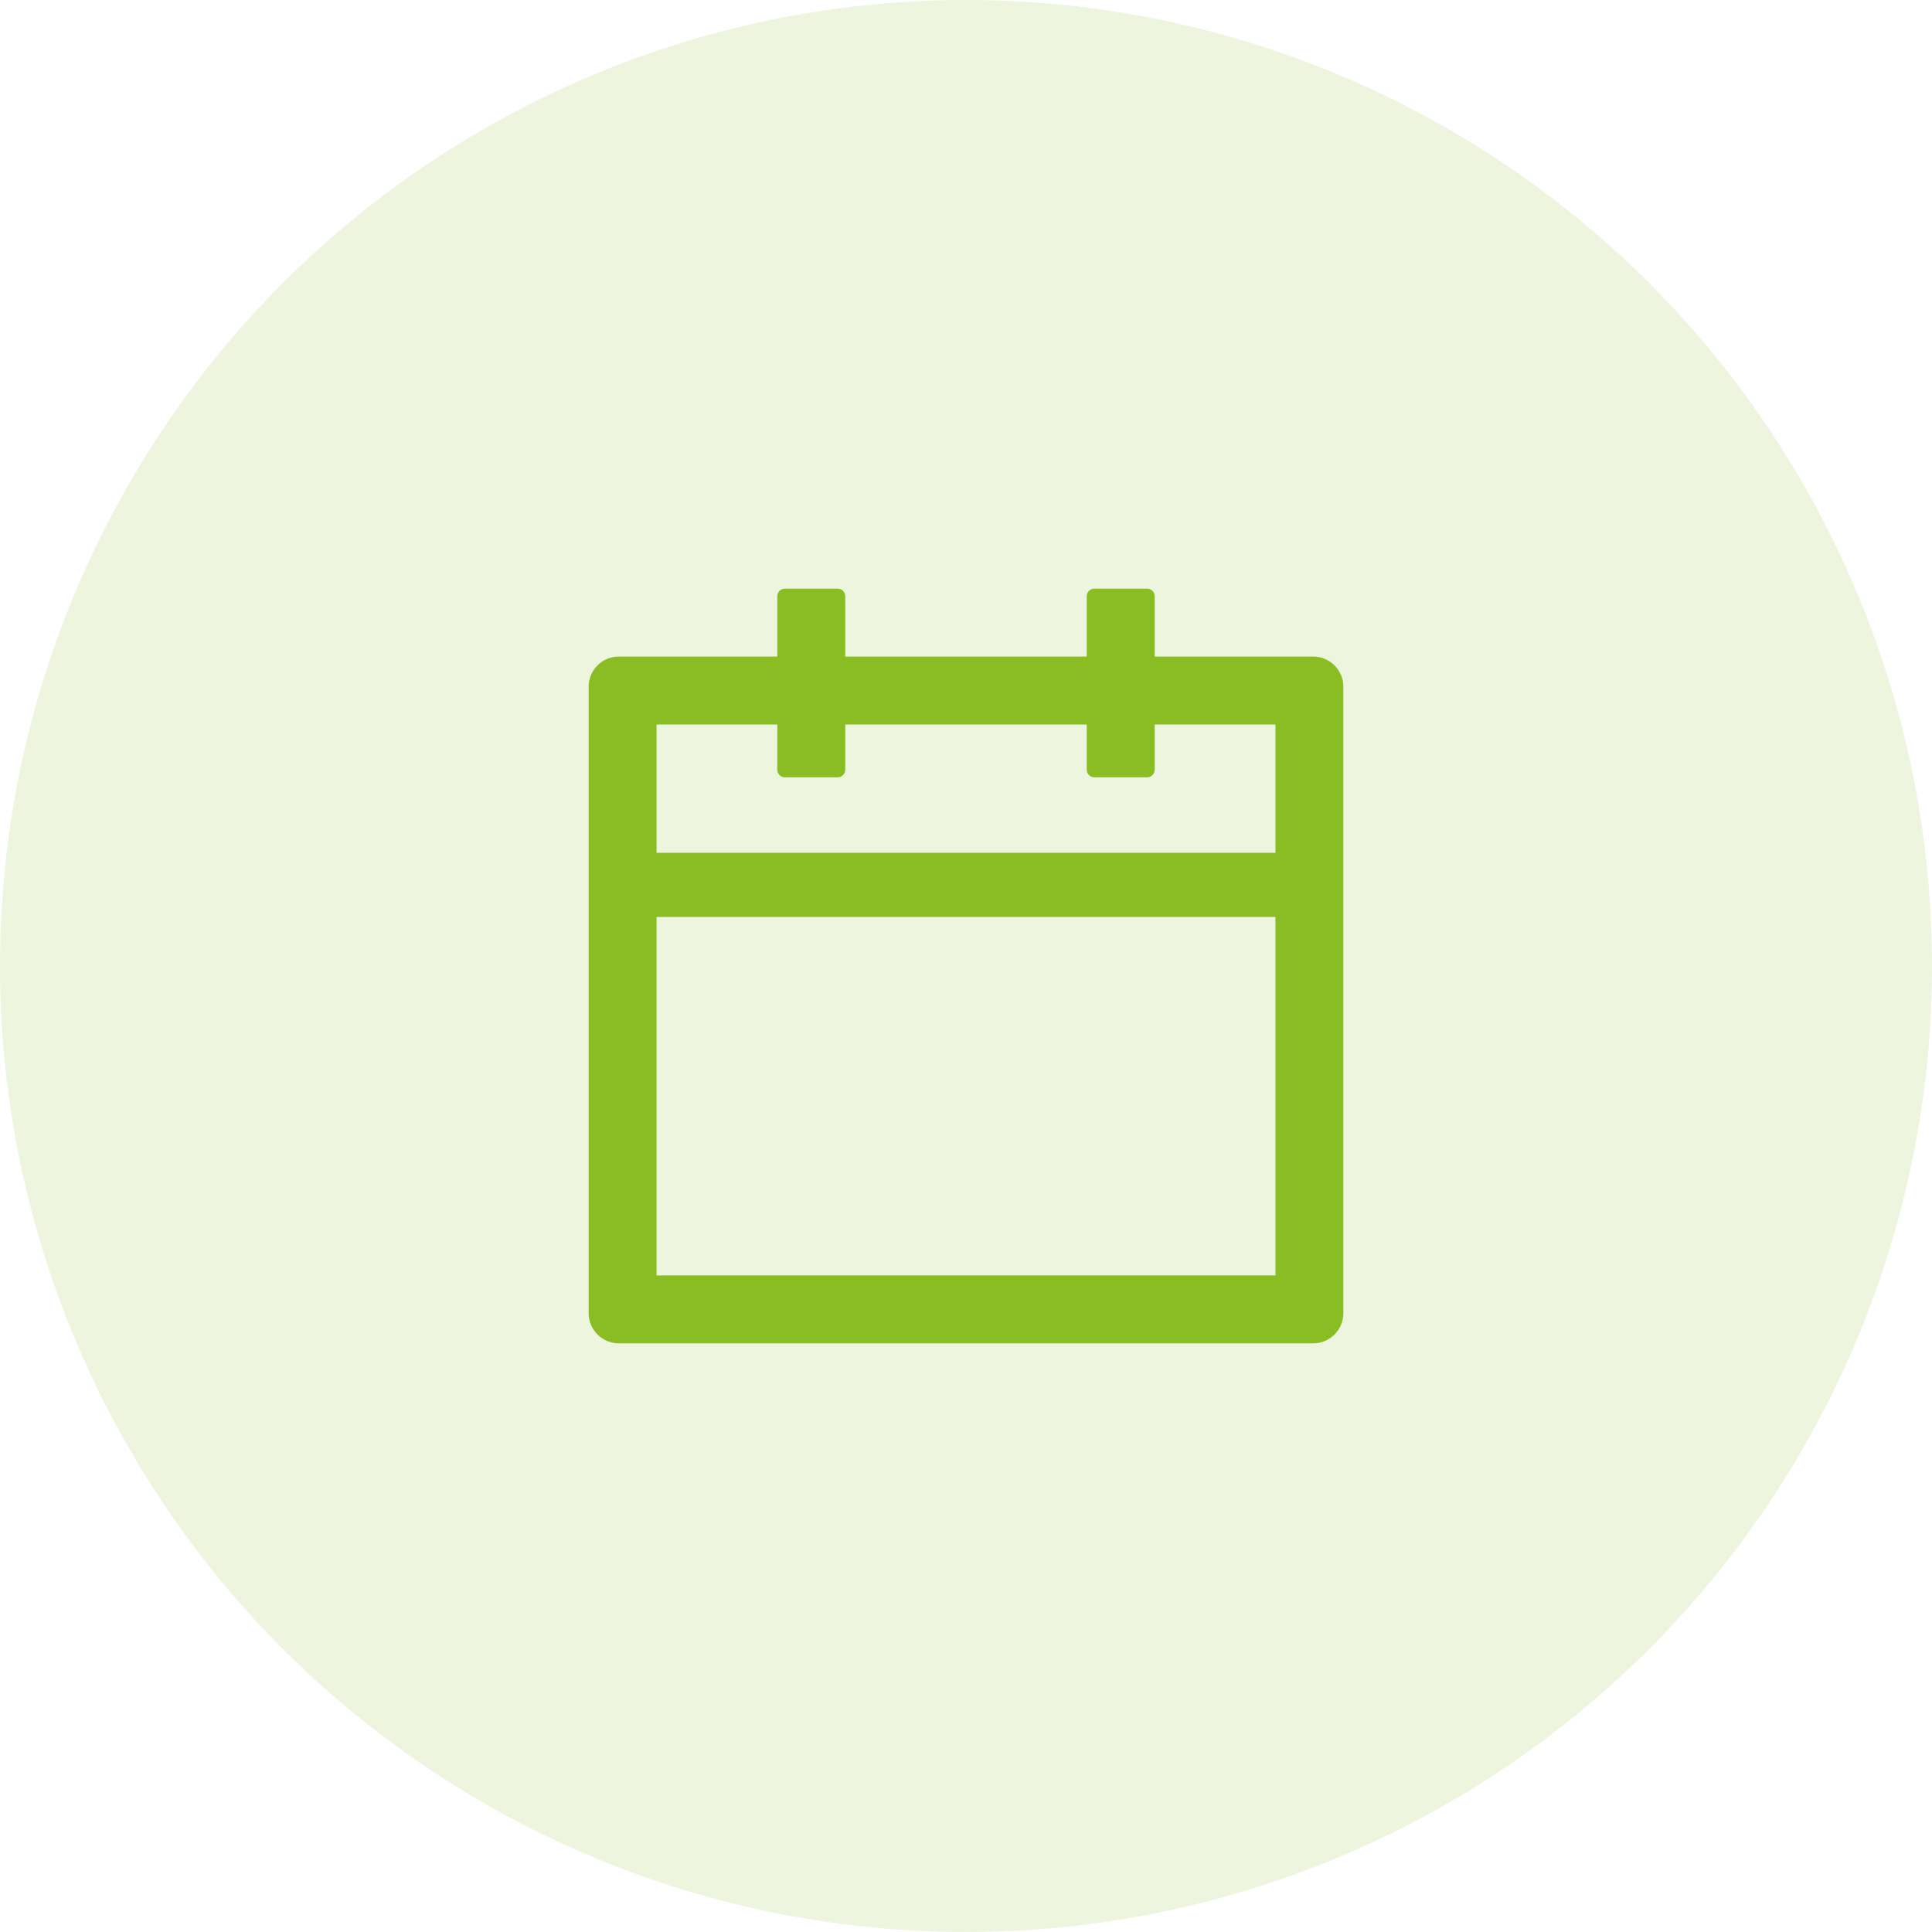
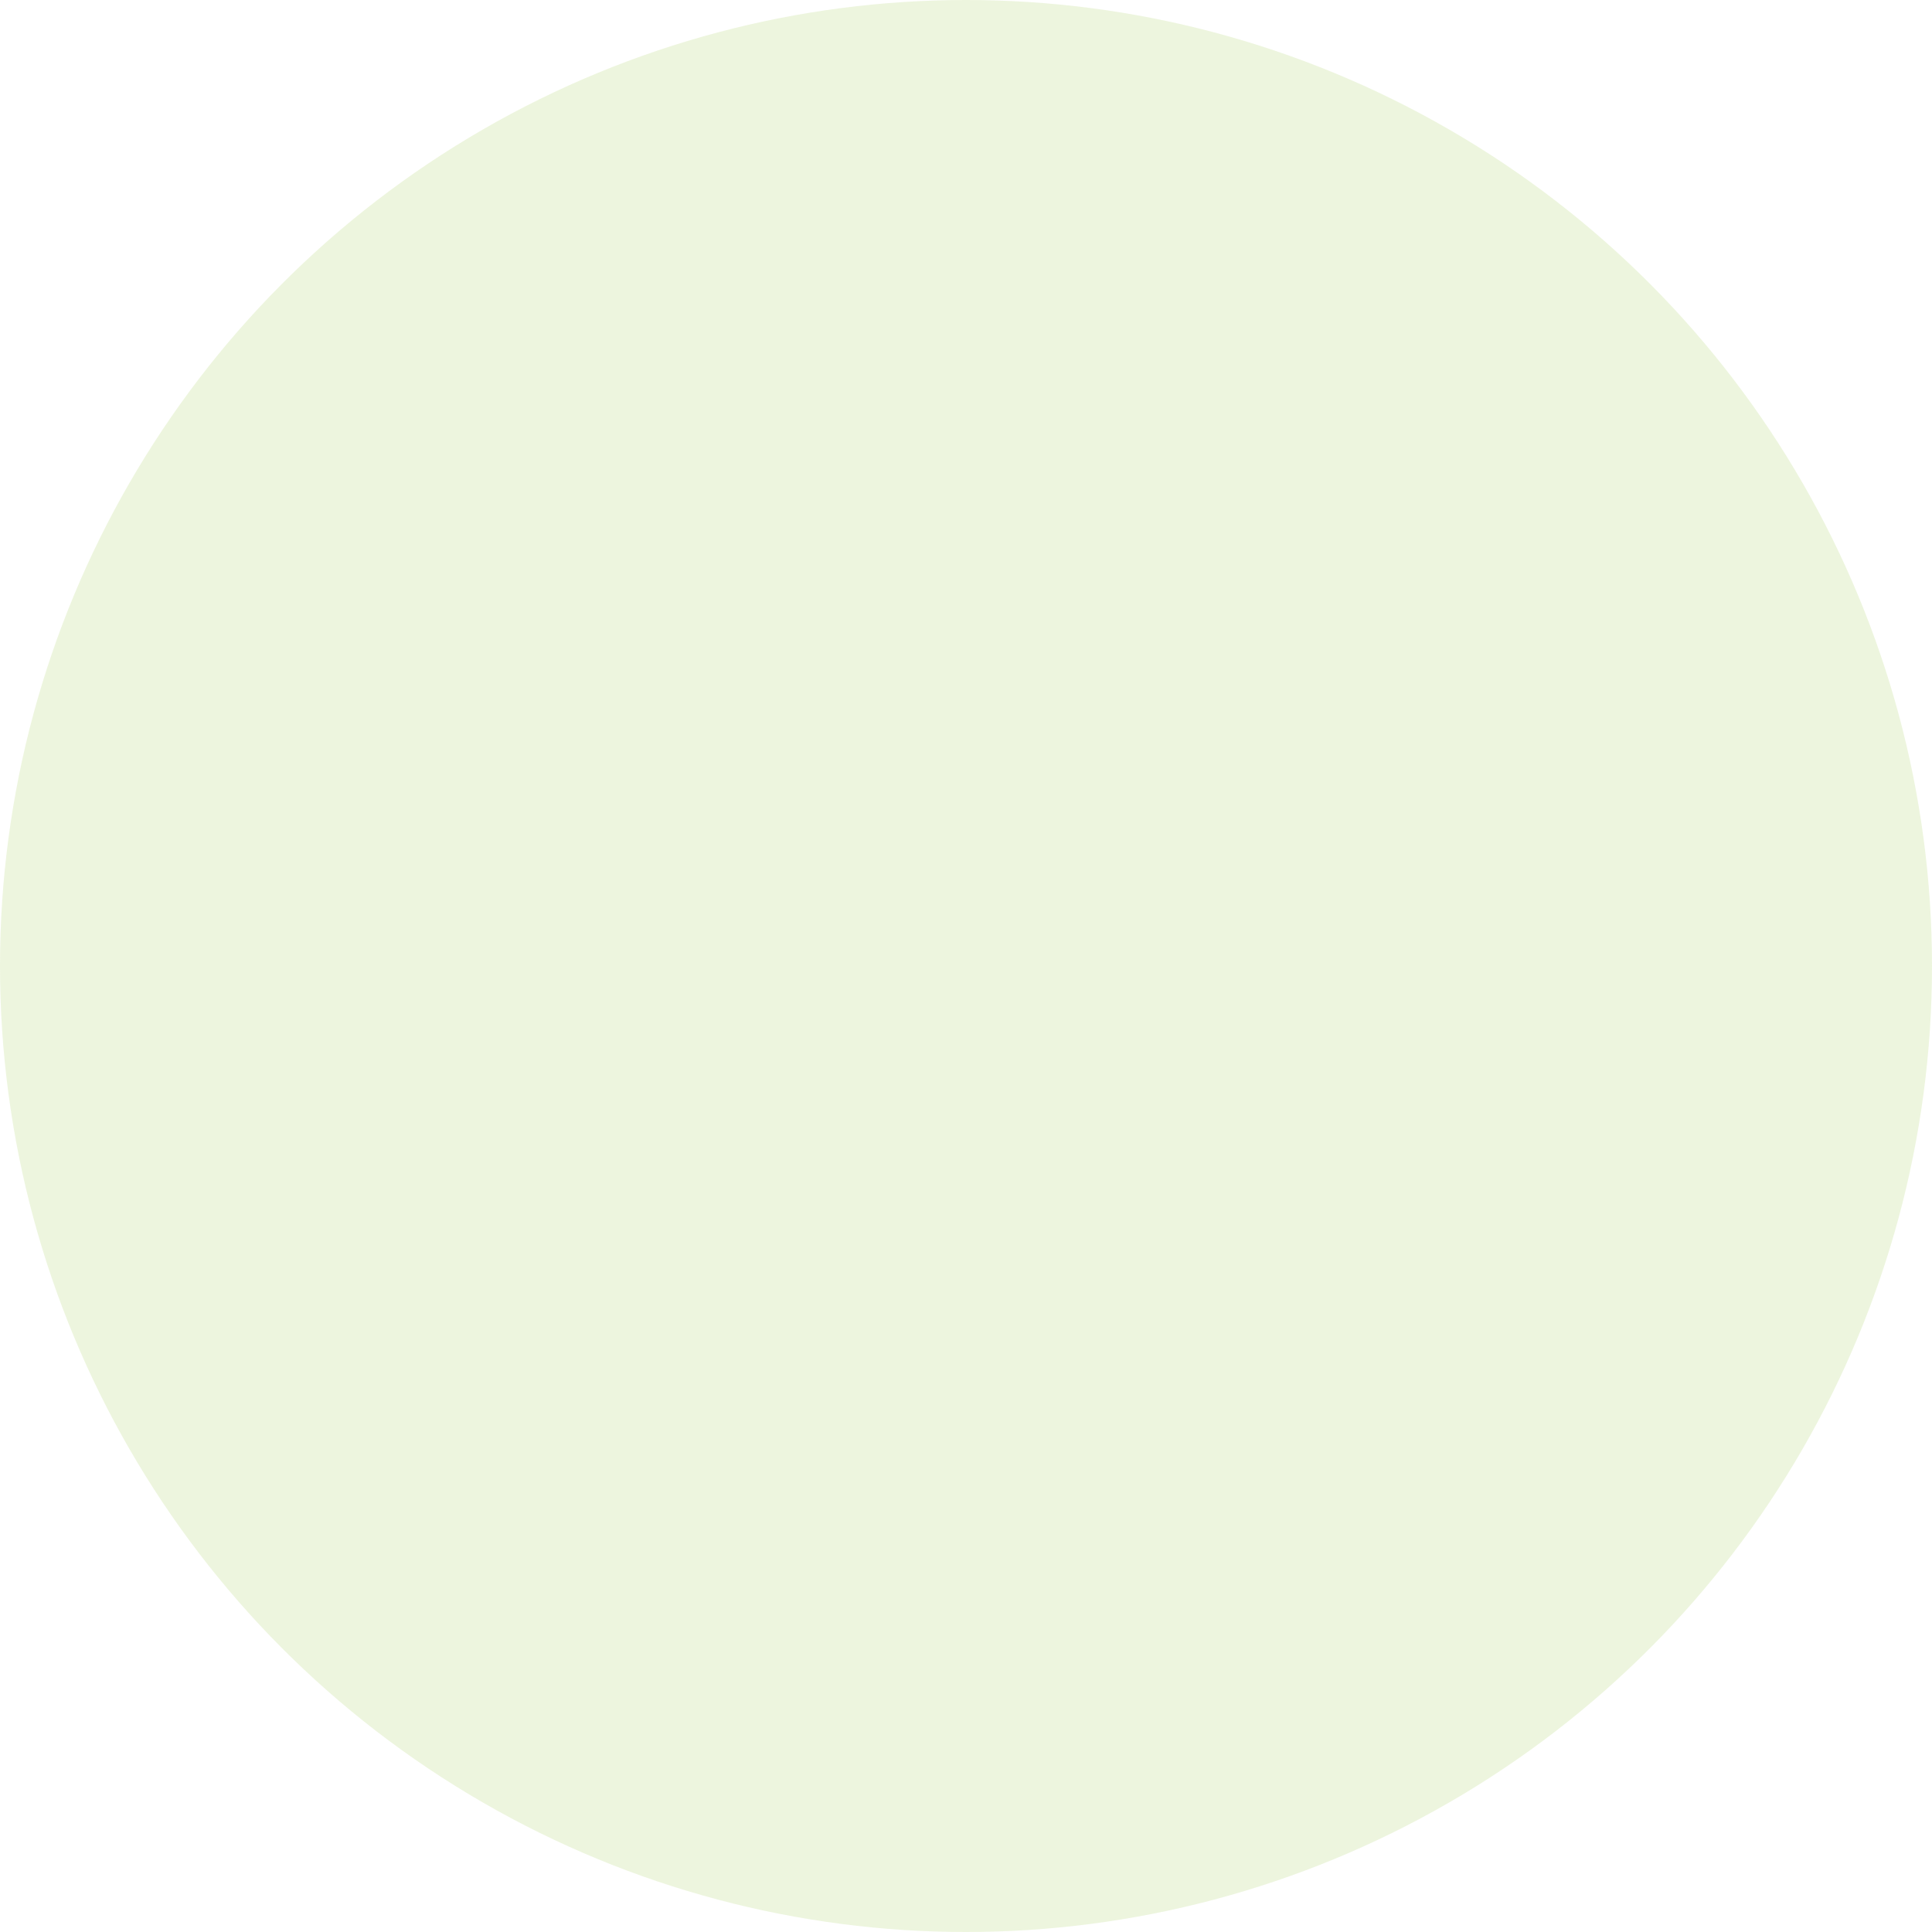
<svg xmlns="http://www.w3.org/2000/svg" width="48" height="48" viewBox="0 0 48 48" fill="none">
  <circle cx="24" cy="24" r="24" fill="#89BD23" fill-opacity="0.15" />
-   <path d="M32.625 16.312H28.688V14.812C28.688 14.709 28.603 14.625 28.5 14.625H27.188C27.084 14.625 27 14.709 27 14.812V16.312H21V14.812C21 14.709 20.916 14.625 20.812 14.625H19.5C19.397 14.625 19.312 14.709 19.312 14.812V16.312H15.375C14.96 16.312 14.625 16.648 14.625 17.062V32.625C14.625 33.04 14.96 33.375 15.375 33.375H32.625C33.04 33.375 33.375 33.04 33.375 32.625V17.062C33.375 16.648 33.04 16.312 32.625 16.312ZM31.688 31.688H16.312V22.781H31.688V31.688ZM16.312 21.188V18H19.312V19.125C19.312 19.228 19.397 19.312 19.5 19.312H20.812C20.916 19.312 21 19.228 21 19.125V18H27V19.125C27 19.228 27.084 19.312 27.188 19.312H28.5C28.603 19.312 28.688 19.228 28.688 19.125V18H31.688V21.188H16.312Z" fill="#89BD23" />
</svg>